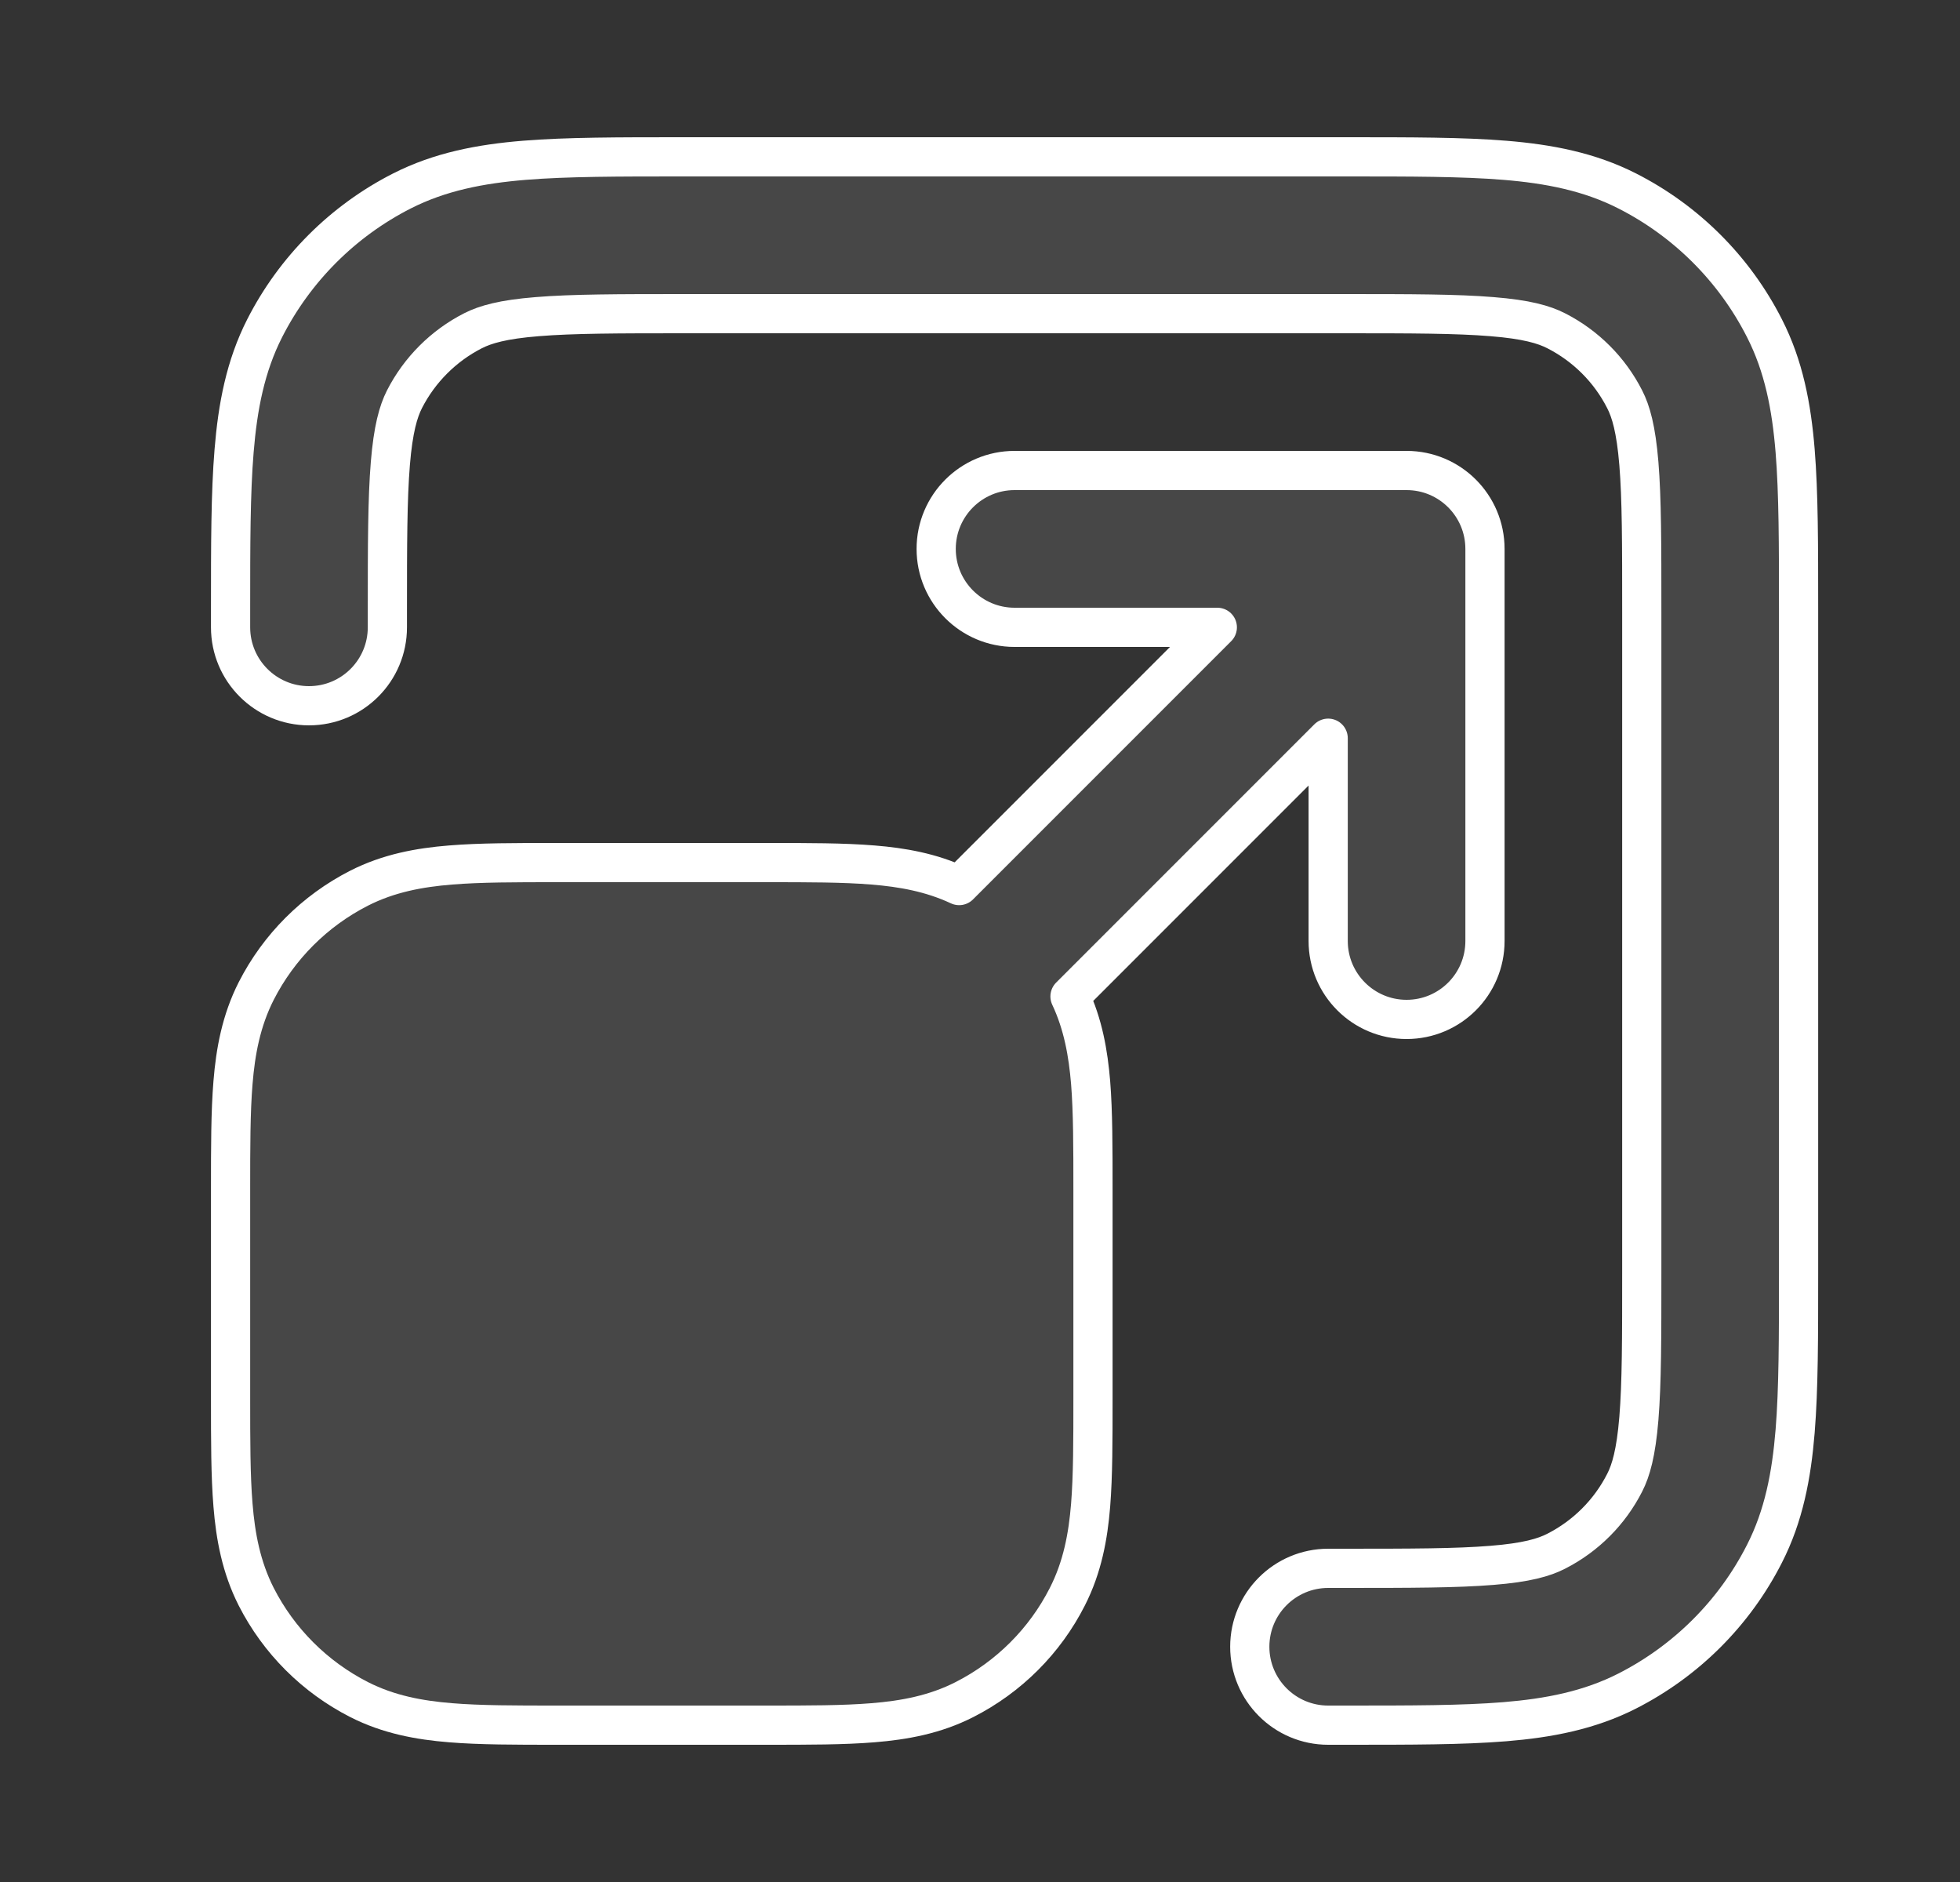
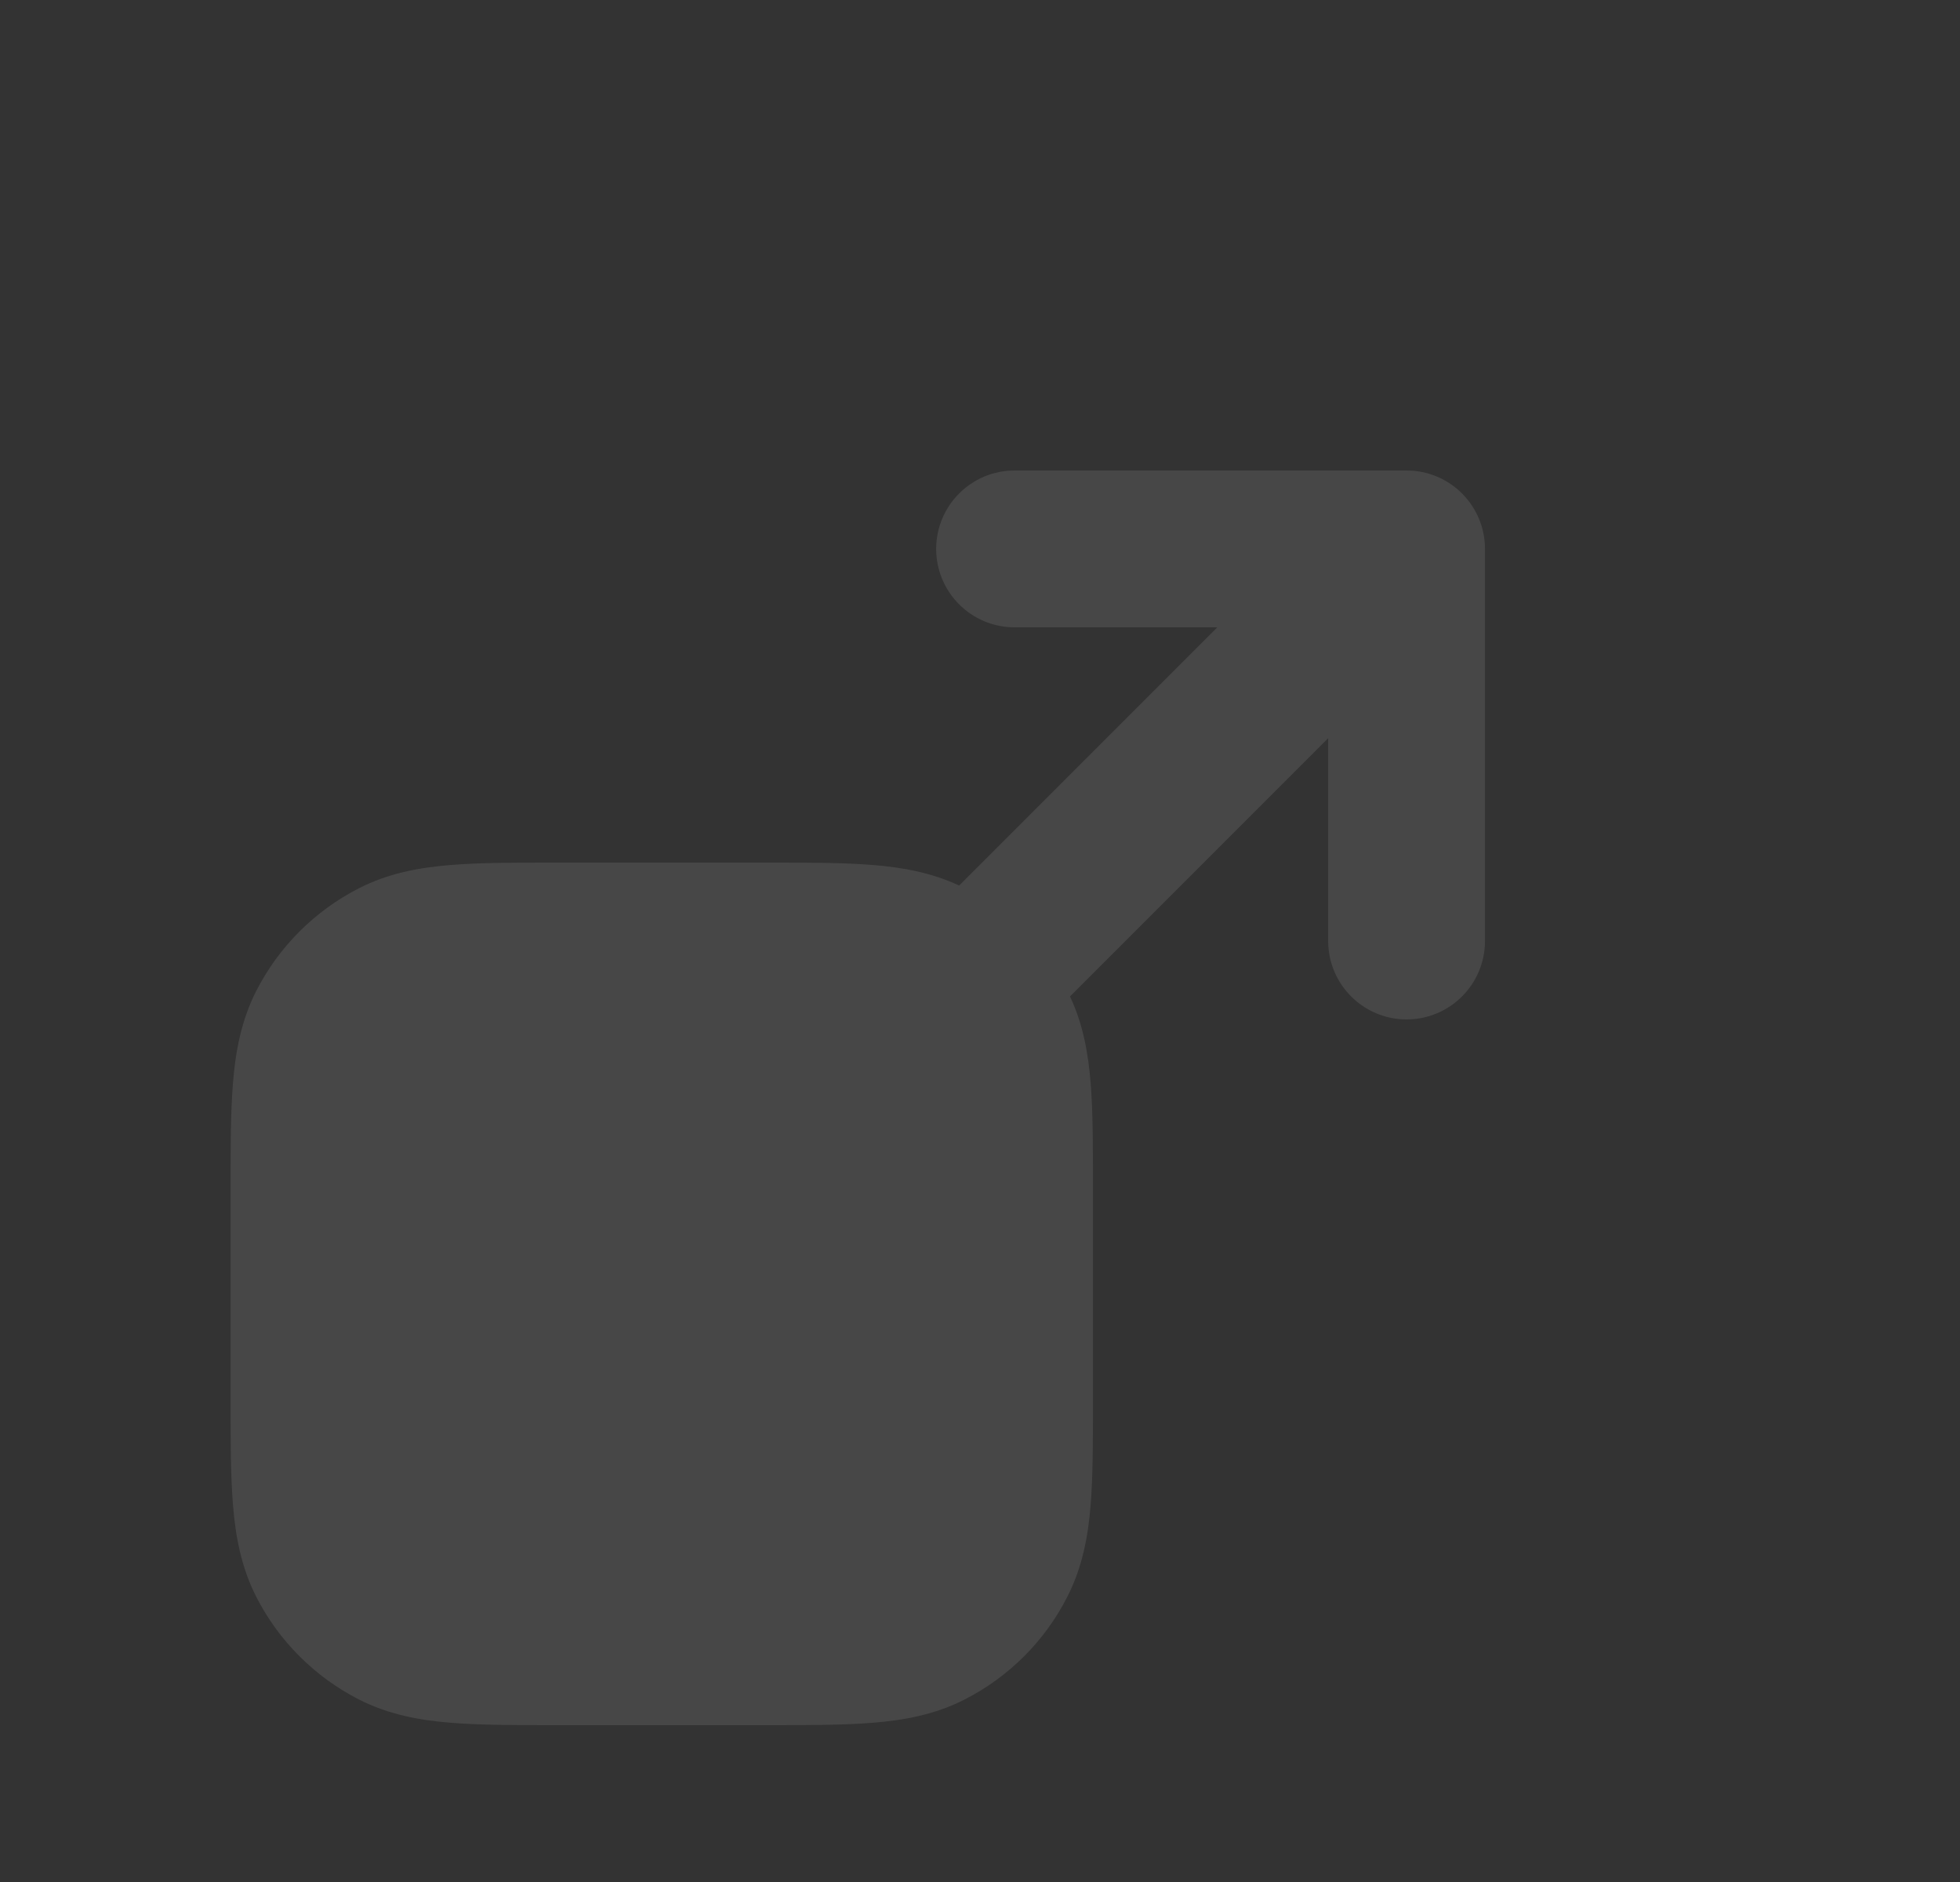
<svg xmlns="http://www.w3.org/2000/svg" width="25" height="24" viewBox="0 0 25 24" fill="none">
  <rect x="0" y="0" width="25" height="24" fill="#333333" stroke="none" />
-   <path d="M8.7 2H17.183C17.988 2 18.652 2 19.193 2.044C19.755 2.09 20.272 2.189 20.757 2.436C21.51 2.819 22.122 3.431 22.505 4.184C22.753 4.669 22.851 5.186 22.897 5.748C22.941 6.289 22.941 6.954 22.941 7.759V16.241C22.941 17.046 22.941 17.711 22.897 18.252C22.851 18.814 22.753 19.331 22.505 19.816C22.122 20.569 21.51 21.18 20.757 21.564C20.272 21.811 19.755 21.91 19.193 21.956C18.652 22 17.988 22 17.183 22H16.941C16.389 22 15.941 21.552 15.941 21C15.941 20.448 16.389 20 16.941 20H17.141C17.998 20 18.58 19.999 19.03 19.962C19.469 19.927 19.693 19.862 19.849 19.782C20.226 19.59 20.532 19.284 20.723 18.908C20.803 18.752 20.868 18.527 20.904 18.089C20.941 17.639 20.941 17.057 20.941 16.2V7.8C20.941 6.943 20.941 6.361 20.904 5.911C20.868 5.473 20.803 5.248 20.723 5.092C20.532 4.716 20.226 4.41 19.849 4.218C19.693 4.138 19.469 4.073 19.03 4.038C18.58 4.001 17.998 4 17.141 4H8.741C7.885 4 7.303 4.001 6.852 4.038C6.414 4.073 6.19 4.138 6.033 4.218C5.657 4.41 5.351 4.716 5.159 5.092C5.08 5.248 5.015 5.473 4.979 5.911C4.942 6.361 4.941 6.943 4.941 7.8V8C4.941 8.552 4.494 9 3.941 9C3.389 9 2.941 8.552 2.941 8V7.759C2.941 6.954 2.941 6.289 2.986 5.748C3.032 5.186 3.13 4.669 3.377 4.184C3.761 3.431 4.373 2.819 5.125 2.436C5.611 2.189 6.127 2.09 6.69 2.044C7.231 2 7.895 2 8.7 2Z" fill="white" fill-opacity="0.1" />
  <path d="M9.78 11H7.103C6.576 11 6.121 11 5.746 11.031C5.351 11.063 4.958 11.134 4.579 11.327C4.015 11.615 3.556 12.073 3.268 12.638C3.076 13.016 3.004 13.41 2.972 13.805C2.941 14.18 2.941 14.634 2.941 15.161V17.838C2.941 18.366 2.941 18.82 2.972 19.195C3.004 19.59 3.076 19.984 3.268 20.362C3.556 20.927 4.015 21.385 4.579 21.673C4.958 21.866 5.351 21.937 5.746 21.969C6.121 22 6.576 22 7.103 22H9.78C10.307 22 10.762 22 11.136 21.969C11.532 21.937 11.925 21.866 12.303 21.673C12.868 21.385 13.327 20.927 13.614 20.362C13.807 19.984 13.879 19.59 13.911 19.195C13.941 18.82 13.941 18.366 13.941 17.839V15.162C13.941 14.634 13.941 14.18 13.911 13.805C13.88 13.434 13.816 13.064 13.648 12.707L16.941 9.414V12C16.941 12.552 17.389 13 17.941 13C18.494 13 18.941 12.552 18.941 12V7C18.941 6.448 18.494 6 17.941 6H12.941C12.389 6 11.941 6.448 11.941 7C11.941 7.552 12.389 8 12.941 8H15.527L12.234 11.293C11.877 11.126 11.508 11.061 11.136 11.031C10.762 11 10.307 11 9.78 11Z" fill="white" fill-opacity="0.1" />
-   <path d="M8.7 2H17.183C17.988 2 18.652 2 19.193 2.044C19.755 2.09 20.272 2.189 20.757 2.436C21.51 2.819 22.122 3.431 22.505 4.184C22.753 4.669 22.851 5.186 22.897 5.748C22.941 6.289 22.941 6.954 22.941 7.759V16.241C22.941 17.046 22.941 17.711 22.897 18.252C22.851 18.814 22.753 19.331 22.505 19.816C22.122 20.569 21.51 21.18 20.757 21.564C20.272 21.811 19.755 21.91 19.193 21.956C18.652 22 17.988 22 17.183 22H16.941C16.389 22 15.941 21.552 15.941 21C15.941 20.448 16.389 20 16.941 20H17.141C17.998 20 18.58 19.999 19.03 19.962C19.469 19.927 19.693 19.862 19.849 19.782C20.226 19.59 20.532 19.284 20.723 18.908C20.803 18.752 20.868 18.527 20.904 18.089C20.941 17.639 20.941 17.057 20.941 16.2V7.8C20.941 6.943 20.941 6.361 20.904 5.911C20.868 5.473 20.803 5.248 20.723 5.092C20.532 4.716 20.226 4.41 19.849 4.218C19.693 4.138 19.469 4.073 19.03 4.038C18.58 4.001 17.998 4 17.141 4H8.741C7.885 4 7.303 4.001 6.852 4.038C6.414 4.073 6.19 4.138 6.033 4.218C5.657 4.41 5.351 4.716 5.159 5.092C5.08 5.248 5.015 5.473 4.979 5.911C4.942 6.361 4.941 6.943 4.941 7.8V8C4.941 8.552 4.494 9 3.941 9C3.389 9 2.941 8.552 2.941 8V7.759C2.941 6.954 2.941 6.289 2.986 5.748C3.032 5.186 3.13 4.669 3.377 4.184C3.761 3.431 4.373 2.819 5.125 2.436C5.611 2.189 6.127 2.09 6.69 2.044C7.231 2 7.895 2 8.7 2Z" stroke="white" stroke-width="0.5" stroke-linecap="round" stroke-linejoin="round" />
-   <path d="M9.78 11H7.103C6.576 11 6.121 11 5.746 11.031C5.351 11.063 4.958 11.134 4.579 11.327C4.015 11.615 3.556 12.073 3.268 12.638C3.076 13.016 3.004 13.41 2.972 13.805C2.941 14.18 2.941 14.634 2.941 15.161V17.838C2.941 18.366 2.941 18.82 2.972 19.195C3.004 19.59 3.076 19.984 3.268 20.362C3.556 20.927 4.015 21.385 4.579 21.673C4.958 21.866 5.351 21.937 5.746 21.969C6.121 22 6.576 22 7.103 22H9.78C10.307 22 10.762 22 11.136 21.969C11.532 21.937 11.925 21.866 12.303 21.673C12.868 21.385 13.327 20.927 13.614 20.362C13.807 19.984 13.879 19.59 13.911 19.195C13.941 18.82 13.941 18.366 13.941 17.839V15.162C13.941 14.634 13.941 14.18 13.911 13.805C13.88 13.434 13.816 13.064 13.648 12.707L16.941 9.414V12C16.941 12.552 17.389 13 17.941 13C18.494 13 18.941 12.552 18.941 12V7C18.941 6.448 18.494 6 17.941 6H12.941C12.389 6 11.941 6.448 11.941 7C11.941 7.552 12.389 8 12.941 8H15.527L12.234 11.293C11.877 11.126 11.508 11.061 11.136 11.031C10.762 11 10.307 11 9.78 11Z" stroke="white" stroke-width="0.5" stroke-linecap="round" stroke-linejoin="round" />
</svg>